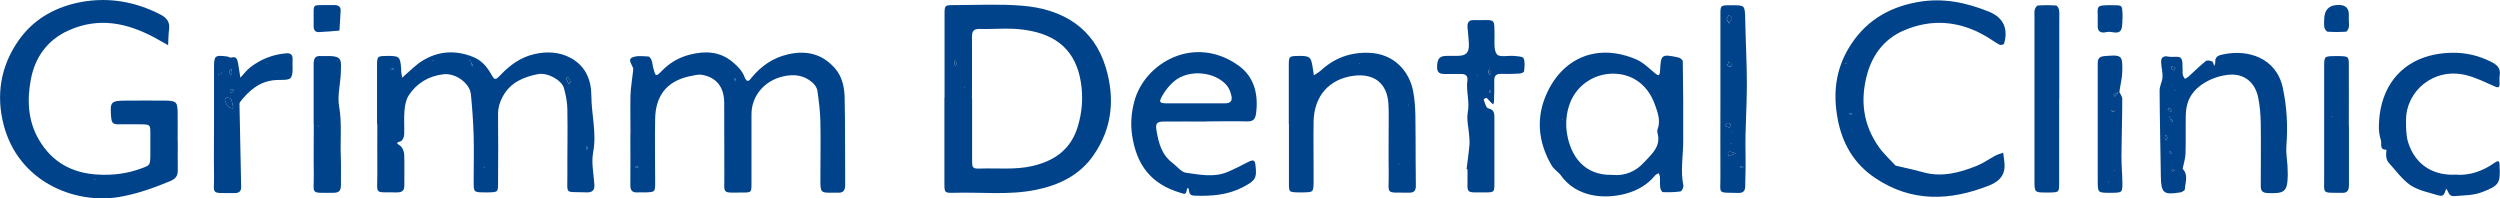
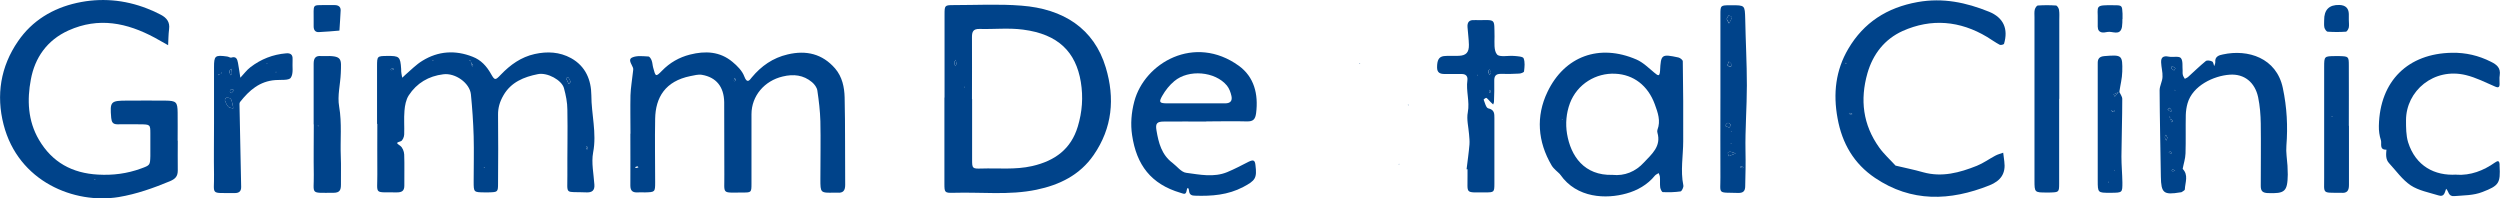
<svg xmlns="http://www.w3.org/2000/svg" id="_レイヤー_2" viewBox="0 0 181.41 14.39">
  <g id="_レイヤー_1-2">
    <path d="M68.54,7.07c0-2.01,0-4.02,0-6.03,0-.65.02-.67.66-.67,1.64,0,3.29-.09,4.92.04,3.03.23,5.27,1.65,6.12,4.49.67,2.23.48,4.38-.88,6.35-1,1.45-2.47,2.17-4.16,2.52-1.98.41-3.99.16-5.99.22-.66.02-.68-.02-.68-.66,0-2.08,0-4.16,0-6.24ZM70.54,7.18c0,1.47,0,2.94,0,4.41,0,.63.02.66.67.64,1.23-.04,2.46.1,3.69-.18,1.66-.38,2.82-1.24,3.31-2.87.32-1.06.4-2.13.22-3.23-.36-2.17-1.63-3.47-4.19-3.8-1.04-.14-2.11-.02-3.16-.05-.45-.01-.55.19-.55.58.01,1.5,0,3.01,0,4.51ZM69.35,4.34c-.05.09-.1.14-.1.19,0,.09.04.18.06.27.03-.05.09-.11.09-.16,0-.09-.03-.18-.05-.3ZM69.99,6.29l-.04.04h.06s-.02-.04-.02-.04Z" style="fill:#00438a;" />
    <path d="M27.36,9c0-1.4,0-2.8,0-4.2,0-.73.02-.73.71-.74.91-.01.98.04,1.04.95,0,.11,0,.22.02.32.01.1.04.21.06.31.07-.07.14-.14.21-.2.41-.35.79-.75,1.25-1.03,1.15-.71,2.39-.79,3.65-.29.6.23,1.01.68,1.32,1.23.28.49.31.5.72.07.69-.72,1.47-1.28,2.46-1.5.91-.2,1.8-.16,2.64.3,1.06.59,1.46,1.59,1.47,2.69,0,1.38.4,2.74.13,4.15-.14.75.04,1.56.09,2.34.03.42-.17.58-.58.56-1.61-.07-1.37.23-1.38-1.26-.01-1.58.03-3.16,0-4.73,0-.53-.11-1.07-.25-1.58-.16-.57-1.19-1.15-1.89-1.01-1.01.2-1.95.58-2.5,1.54-.26.45-.4.9-.39,1.43.02,1.65.01,3.3,0,4.95,0,.64-.02.64-.68.66-.11,0-.22,0-.33,0-.75-.01-.76-.01-.76-.78,0-1.1.03-2.2,0-3.3-.03-1.02-.1-2.03-.2-3.04-.09-.82-1.13-1.56-2-1.45-1.07.13-1.93.64-2.51,1.53-.2.31-.28.73-.31,1.11-.05.57,0,1.15-.02,1.72,0,.18-.12.46-.25.5-.36.11-.32.13-.04.33.17.12.28.41.29.63.03.75,0,1.51.01,2.26,0,.39-.19.49-.54.49-1.7-.03-1.41.21-1.42-1.32-.01-1.22,0-2.44,0-3.66ZM34.15,4.49s-.01-.07-.03-.1c-.01-.02-.05-.01-.08-.02.04.03.08.07.12.1.03.12.06.24.1.36.03-.02.08-.06.07-.07-.06-.1-.12-.19-.18-.29ZM41.41,5.93c-.05-.09-.1-.21-.17-.31-.01-.02-.11.03-.17.05.07.14.13.28.2.43.04-.04.07-.08.14-.16ZM28.58,5.03s-.05-.07-.06-.07c-.06,0-.12.04-.18.06.02.02.05.07.07.07.06,0,.12-.04.17-.06ZM42.66,10.78c-.02-.06-.05-.12-.07-.17-.02.02-.07.05-.07.07.01.06.04.12.07.17.02-.02.05-.05.07-.07ZM35.13,12.18l.04-.06h-.06s.02.06.02.06ZM31.41,4.42l.04-.06h-.06s.02.06.02.06Z" style="fill:#00438a;" />
    <path d="M12.9,10.21c0,.72-.01,1.44,0,2.16,0,.42-.17.61-.57.78-1.21.5-2.41.93-3.72,1.15-3.2.52-7.28-1.1-8.35-5.26C-.29,6.91.04,4.83,1.31,2.99,2.33,1.5,3.82.6,5.58.21c1.72-.38,3.44-.24,5.1.41.34.13.67.28.99.45.42.22.67.53.6,1.04-.05.39-.05.78-.07,1.17-.33-.18-.65-.37-.98-.55-2-1.07-4.05-1.51-6.25-.52-1.57.71-2.44,1.99-2.73,3.55-.28,1.47-.23,3,.59,4.39.96,1.63,2.41,2.42,4.29,2.52,1.07.06,2.1-.07,3.11-.44.66-.24.66-.24.68-.91,0-.54,0-1.08,0-1.62,0-.67-.01-.67-.75-.68-.55,0-1.1-.01-1.64,0-.33,0-.42-.16-.45-.46-.1-1.2-.05-1.26,1.18-1.26.91,0,1.83-.01,2.74,0,.8.01.89.1.9.86.01.68,0,1.37,0,2.05ZM6.88,13.05l.04-.06h-.06s.02.06.02.06Z" style="fill:#00438a;" />
    <path d="M45.75,9.71c0-.93-.02-1.87,0-2.8.02-.56.12-1.12.18-1.69.01-.1.04-.22,0-.31-.09-.26-.39-.59-.05-.74.33-.15.78-.09,1.17-.07.09,0,.2.18.24.3.06.16.06.35.11.52.17.65.19.67.63.22.57-.59,1.25-.98,2.04-1.18,1.11-.28,2.17-.23,3.08.53.35.29.71.65.86,1.06.2.53.37.29.54.07.69-.83,1.53-1.42,2.6-1.67,1.35-.32,2.52-.05,3.45,1.02.52.61.67,1.36.69,2.1.05,2.12.02,4.23.04,6.35,0,.41-.15.6-.57.56-.07,0-.15,0-.22,0-1.01.02-1.01.02-1.01-.98,0-1.4.03-2.8,0-4.2-.02-.74-.11-1.49-.22-2.23-.03-.22-.21-.46-.39-.61-.62-.52-1.34-.6-2.12-.41-1.33.31-2.27,1.41-2.27,2.74,0,1.69,0,3.37,0,5.06,0,.6-.02.62-.6.62-1.62,0-1.35.17-1.37-1.28-.01-1.76,0-3.52-.01-5.28-.02-1.12-.58-1.8-1.61-1.98-.27-.05-.56.04-.84.09-1.83.37-2.53,1.55-2.56,3.09-.03,1.54,0,3.09,0,4.63,0,.7-.02.7-.73.72-.18,0-.37-.01-.55,0-.37.02-.52-.13-.52-.5.01-1.26,0-2.51,0-3.77h0ZM46.86,5.14s-.1-.06-.14-.09c.05.03.11.05.16.08.04.03.09.06.13.1-.05-.03-.1-.06-.15-.08ZM53.32,5.66c-.02.06-.06.11-.07.17,0,.02.04.05.06.07.02-.02.07-.05.07-.07,0-.06-.04-.12-.06-.18ZM46.08,12.13s.05.06.07.06c.06,0,.12-.03.18-.05-.02-.02-.05-.07-.07-.07-.06,0-.12.04-.18.06Z" style="fill:#00438a;" />
    <path d="M137.56,12.02c.66.16,1.33.29,1.99.48,1.37.38,2.65.03,3.9-.47.47-.19.88-.49,1.33-.73.18-.1.39-.15.58-.22.03.21.05.42.08.63.12.87-.25,1.41-1.08,1.74-2.86,1.14-5.66,1.24-8.3-.54-1.53-1.03-2.39-2.5-2.72-4.33-.33-1.79-.14-3.48.78-5.04,1.12-1.9,2.8-2.99,5.03-3.39,1.84-.33,3.52.03,5.18.7,1.06.43,1.41,1.25,1.09,2.33-.02.05-.24.11-.31.07-.32-.17-.61-.38-.92-.57-1.97-1.18-4.05-1.36-6.13-.43-1.3.59-2.15,1.67-2.55,3.06-.55,1.93-.33,3.74.85,5.39.35.49.81.9,1.22,1.35-.03.04-.06.09-.1.13.03-.05.05-.1.08-.15ZM134.33,8.34s.05-.05.08-.07c-.06-.03-.11-.06-.17-.08-.02,0-.05.04-.08.06.06.03.12.05.17.08ZM133.95,4.55l-.04.07h.07s-.03-.07-.03-.07Z" style="fill:#00438a;" />
    <path d="M113.25,12.69c-.22-.23-.5-.42-.66-.69-1.01-1.72-1.15-3.56-.3-5.33,1.24-2.59,3.76-3.52,6.46-2.35.48.21.88.61,1.29.95.25.2.39.34.42-.13.06-1.2.11-1.23,1.33-.97.13.03.32.18.32.28.03,1.93.04,3.86.03,5.79,0,1.07-.21,2.14.01,3.21.03.13-.11.42-.2.44-.43.06-.86.07-1.29.05-.07,0-.17-.21-.19-.34-.03-.25,0-.5-.02-.75,0-.1-.06-.19-.09-.29-.09.06-.2.1-.27.18-.54.67-1.3,1.09-2.07,1.3-1.45.41-3.6.36-4.8-1.37.03-.04.07-.09.1-.13-.03.05-.05.1-.08.15ZM117.01,12.69c.87.09,1.67-.23,2.28-.9.56-.6,1.27-1.17.98-2.16-.02-.07-.02-.15,0-.21.25-.65.03-1.24-.19-1.85-.5-1.37-1.55-2.16-2.87-2.22-1.39-.07-2.76.74-3.29,2.14-.27.73-.33,1.49-.21,2.22.27,1.61,1.24,3.04,3.3,2.98ZM113.36,8.66l-.03.05h.05s-.02-.05-.02-.05Z" style="fill:#00438a;" />
    <path d="M87.54,8.82c-1.02,0-2.04-.01-3.06,0-.53,0-.65.13-.56.65.15.89.37,1.76,1.16,2.35.33.25.64.68,1,.72.98.13,2,.35,2.97-.05.53-.22,1.04-.49,1.55-.75.35-.17.46-.12.5.23.12.96,0,1.13-.89,1.6-1.1.58-2.28.67-3.49.63-.24,0-.42-.07-.44-.36-.01-.18-.12-.32-.17-.02-.06.36-.23.23-.45.17-2.14-.63-3.19-2.02-3.51-4.18-.12-.8-.06-1.62.16-2.45.74-2.8,4.37-4.9,7.58-2.59,1.12.81,1.43,2.06,1.26,3.43-.06.45-.2.62-.67.61-.98-.03-1.97,0-2.95,0ZM86.62,7.5h0c.76,0,1.52-.01,2.28,0,.4,0,.53-.2.46-.53-.06-.27-.16-.55-.33-.76-.85-1.03-2.78-1.2-3.82-.32-.35.29-.65.67-.87,1.06-.27.47-.2.54.32.55.65,0,1.3,0,1.96,0Z" style="fill:#00438a;" />
-     <path d="M93.52,9c0-1.4,0-2.8,0-4.2,0-.73.02-.73.71-.74.82-.01.91.06,1.03.88.03.17.06.35.08.52.17-.11.35-.21.5-.34.98-.9,2.12-1.33,3.46-1.29,1.9.05,2.97,1.39,3.24,2.77.22,1.14.16,2.28.18,3.42.01,1.15,0,2.29.02,3.44,0,.35-.1.53-.49.52-1.79-.02-1.46.19-1.48-1.38-.02-1.36,0-2.73,0-4.09,0-.32,0-.65-.02-.97-.09-1.49-1.03-2.24-2.54-2.04-1.77.24-2.85,1.47-2.89,3.31-.02,1.18,0,2.37,0,3.55,0,.29,0,.57,0,.86-.02.72-.02.72-.7.74-.15,0-.29,0-.44,0-.64-.02-.65-.02-.65-.68,0-1.43,0-2.87,0-4.3ZM101.52,11.88l-.03.05h.05s-.02-.05-.02-.05ZM102.18,7.66l.03-.05h-.05s.02.05.02.05ZM98.64,4.59l.05.04v-.06s-.05.02-.05.02Z" style="fill:#00438a;" />
    <path d="M158.37,12.24c.46.46.19,1,.17,1.51,0,.06-.15.13-.23.19-.03.02-.07.01-.11.02-1.2.2-1.38.05-1.4-1.14-.03-2.09-.08-4.18-.09-6.27,0-.32.2-.64.21-.97.02-.35-.09-.7-.1-1.05-.02-.37.16-.5.55-.42.29.06.74-.06.88.1.17.2.1.6.13.92,0,.11-.01.22.02.32.02.09.09.18.14.27.08-.05.18-.08.25-.15.42-.38.83-.78,1.27-1.14.09-.07.33-.04.46.03.09.04.11.22.15.34.03-.1.09-.2.08-.3-.04-.4.28-.5.55-.55,1.82-.4,3.89.25,4.35,2.43.3,1.41.37,2.79.26,4.2-.04.48.05.96.08,1.45.01.21.02.43.02.64-.02,1.23-.21,1.39-1.46,1.34-.38-.02-.5-.16-.5-.52,0-1.51.02-3.01,0-4.52-.01-.64-.06-1.28-.19-1.91-.23-1.08-1-1.72-2.07-1.64-1.15.08-2.68.79-3.05,2.07-.08.27-.12.56-.13.84-.02.93.01,1.87-.02,2.8-.01.38-.14.76-.21,1.14-.03.05-.06.09-.09.14.03-.05.05-.1.08-.16ZM157.49,8.59s-.01-.07-.03-.1c-.01-.02-.05-.02-.07-.03.04.04.08.07.11.11.02.1.04.2.06.3.04-.03.08-.06.12-.08-.06-.07-.13-.13-.19-.2ZM157.86,4.96c-.08-.06-.16-.12-.24-.17-.03.05-.09.14-.07.16.06.07.14.11.21.16.03-.05.06-.09.1-.15ZM157.3,7.96c.08.05.15.11.23.15.01,0,.05-.04.08-.06-.06-.08-.11-.15-.17-.23-.04.04-.08.07-.15.13ZM157.28,9.99c-.03-.06-.08-.13-.12-.21-.02.06-.07.12-.07.18.01.08.07.16.1.24.03-.06.05-.12.09-.21ZM157.37,11.08c.06.02.12.05.17.06.02,0,.05-.04.07-.06-.04-.03-.09-.08-.13-.09-.03,0-.07.06-.11.09ZM157.58,12.36s.05.07.08.07c.06,0,.12-.04.18-.06-.06-.02-.12-.06-.18-.07-.02,0-.05.04-.08.06ZM157.86,6.55l-.05-.03v.05s.05-.02.05-.02Z" style="fill:#00438a;" />
    <path d="M178.25,12.68c1.02.06,1.95-.29,2.8-.89.2-.14.31-.14.33.13,0,.04,0,.07,0,.11.07,1.27-.05,1.44-1.24,1.9-.66.26-1.35.24-2.04.3-.46.04-.4-.36-.6-.53-.1.26-.13.62-.55.48-.69-.21-1.44-.35-2.02-.73-.61-.41-1.06-1.06-1.57-1.61-.26-.28-.22-.64-.19-.98-.54.02-.33-.44-.4-.68-.11-.33-.16-.7-.15-1.05.07-3.28,2.14-5.25,5.3-5.3,1-.02,1.94.2,2.83.65.43.21.72.45.64.98-.04.21,0,.43-.01.64,0,.23-.09.29-.33.18-.69-.3-1.38-.65-2.11-.83-2.33-.57-4.35,1.14-4.35,3.28,0,.53,0,1.09.15,1.59.55,1.74,1.94,2.45,3.51,2.35Z" style="fill:#00438a;" />
    <path d="M106.42,12.29c.07-.6.16-1.2.21-1.8.02-.25-.01-.5-.03-.75-.04-.53-.19-1.08-.09-1.59.15-.79-.14-1.55-.03-2.32.04-.3-.11-.47-.44-.46-.4,0-.8,0-1.2,0-.33,0-.56-.08-.56-.48,0-.51.12-.77.49-.82.36-.04.73,0,1.09-.02.53-.02.74-.25.73-.8-.01-.43-.07-.85-.1-1.27-.03-.35.11-.55.49-.52.07,0,.15-.01.22,0,1.37,0,1.22-.15,1.25,1.18,0,.45-.06,1.03.18,1.31.19.22.82.07,1.25.11.24.02.63.04.68.17.11.28.07.63.03.95,0,.07-.23.16-.36.16-.44.03-.87.03-1.31.02-.39-.01-.5.17-.49.52.01.5,0,1-.02,1.5,0,.07-.04.14-.06.2-.06-.06-.13-.12-.19-.18-.1-.1-.19-.22-.3-.3-.03-.02-.21.11-.2.13.09.22.17.59.33.63.46.1.45.39.45.72,0,1.58,0,3.15,0,4.73,0,.64-.02.65-.67.65-1.51,0-1.26.13-1.28-1.25,0-.14,0-.29,0-.43-.02,0-.04,0-.06,0ZM108.2,5.24c-.04-.06-.08-.13-.13-.21-.03.06-.08.13-.08.18.01.08.07.16.11.24.03-.06.05-.12.09-.21ZM108.18,6.68c-.02-.05-.04-.11-.06-.16-.02.02-.06.03-.06.05,0,.05,0,.11,0,.16.04-.02.08-.03.12-.05ZM107.23,5.42l-.03.05h.05s-.02-.05-.02-.05Z" style="fill:#00438a;" />
    <path d="M15.53,8.97c0-1.36,0-2.72,0-4.08,0-.85.07-.91.95-.79.1.01.22.1.3.08.38-.12.44.14.49.39.07.35.11.71.17,1.07.25-.26.46-.56.74-.77.76-.58,1.62-.92,2.58-1,.31-.03.49.09.47.42,0,.04,0,.07,0,.11-.03.42.08.94-.13,1.24-.14.21-.72.14-1.11.17-1.15.08-1.91.75-2.57,1.59-.05.07-.05.19-.04.28.04,1.96.08,3.93.12,5.89,0,.32-.16.44-.47.44-1.84-.02-1.47.19-1.5-1.36-.02-1.22,0-2.44,0-3.66ZM15.98,5.36s-.07.02-.1.03c-.02.01-.02.04-.02.07.03-.04.07-.08.11-.12.03,0,.07-.01.1-.03.02-.01.02-.05.03-.07-.04.04-.07.08-.11.12ZM16.41,7.09s-.11.13-.09.19c.06.17.13.34.25.47.07.08.23.08.35.12-.01-.09,0-.19-.04-.28-.08-.21-.01-.54-.47-.5ZM16.99,6.54c-.09-.03-.17-.08-.21-.06-.05.02-.09.1-.1.16,0,.04.07.08.11.12.06-.07.13-.14.2-.22ZM16.79,4.99c-.07.08-.14.12-.14.17,0,.1.04.2.07.3.04-.05.11-.09.11-.14,0-.1-.02-.2-.04-.33ZM20.03,5.2l-.03.05h.05s-.02-.05-.02-.05ZM19.37,4.63l.03-.05h-.05s.02.05.02.05Z" style="fill:#00438a;" />
    <path d="M149.42,7.18c0,2.05,0,4.1,0,6.14,0,.63-.02.63-.68.65-.07,0-.15,0-.22,0-.88,0-.89,0-.89-.88,0-3.95,0-7.9,0-11.85,0-.18-.02-.37.02-.54.03-.12.14-.3.23-.3.43-.03.87-.03,1.31,0,.08,0,.2.19.22.31.04.25.02.5.02.75,0,1.9,0,3.81,0,5.71Z" style="fill:#00438a;" />
    <path d="M124.84,7.15c0-2.04,0-4.08,0-6.12,0-.64.02-.64.68-.65.04,0,.07,0,.11,0,1,0,.98,0,1.01.99.03,1.61.12,3.21.12,4.82,0,1.59-.13,3.19-.1,4.78.02.85,0,1.69-.02,2.53,0,.38-.16.51-.52.5-1.53-.04-1.27.12-1.28-1.14-.01-1.9,0-3.8,0-5.69ZM125.47,1.69c.1-.21.18-.31.2-.43,0-.04-.14-.1-.22-.15-.05.08-.14.17-.15.26,0,.07.07.15.16.33ZM125.46,4.45c-.05.14-.12.24-.1.3.02.05.15.08.23.09.02,0,.09-.12.07-.15-.03-.07-.11-.13-.21-.23ZM125.48,9.26c.05-.08.14-.19.12-.2-.06-.07-.17-.16-.23-.14-.08.02-.13.14-.2.21.09.04.18.08.31.13ZM125.95,11.13c-.24-.07-.32-.12-.42-.12-.05,0-.15.05-.15.08,0,.08.05.16.07.24.08-.03.16-.07.5-.2ZM126.27,12.13c.06.02.11.06.17.07.02,0,.05-.04.07-.06-.06-.03-.11-.06-.17-.07-.02,0-.05.04-.07.06ZM125.63,9.52l-.03.05h.05s-.02-.05-.02-.05ZM125.61,10.45l.03-.05h-.05s.02.05.02.05Z" style="fill:#00438a;" />
    <path d="M22.76,9.02c0-1.47,0-2.94,0-4.4,0-.41.15-.6.57-.55.04,0,.07,0,.11,0,1.44-.05,1.32.19,1.29,1.23-.03.81-.26,1.65-.12,2.43.21,1.22.07,2.42.12,3.63.03.68,0,1.36.01,2.04,0,.39-.09.59-.54.59-1.74,0-1.41.15-1.43-1.31-.02-1.22,0-2.43,0-3.65ZM23.08,9.17l.04-.05h-.06s.02.05.02.05Z" style="fill:#00438a;" />
    <path d="M170.45,9.13c0,1.43,0,2.86,0,4.3,0,.42-.15.6-.57.56-.04,0-.07,0-.11,0-1.27-.01-1.12.09-1.12-1.08,0-2.69,0-5.37,0-8.06,0-.77.02-.77.78-.78.11,0,.22,0,.33,0,.65.02.68.03.68.66.01,1.47,0,2.94,0,4.4h0ZM169.19,8.46l.05.03v-.06s-.05.02-.05.02Z" style="fill:#00438a;" />
    <path d="M153.77,6.64c.08.18.23.36.23.54,0,1.39-.05,2.79-.06,4.18,0,.63.06,1.25.07,1.88,0,.74,0,.74-.8.75h-.11c-.87,0-.88,0-.88-.89,0-2.69,0-5.37,0-8.06,0-.14,0-.29,0-.43-.01-.34.11-.51.49-.54,1.26-.1,1.32-.08,1.29,1.13-.01.49-.14.97-.21,1.46-.14.07-.28.13-.42.19.03.05.06.1.09.16.1-.12.21-.25.31-.37ZM153.47,8.03c-.06-.02-.12-.05-.18-.05-.02,0-.05.04-.08.06.05.03.09.08.14.09.03,0,.07-.06.11-.09ZM153.4,12.35l.05.03v-.05s-.05.02-.05.02ZM153.02,13.18l-.04.05h.06s-.02-.05-.02-.05Z" style="fill:#00438a;" />
    <path d="M23.6.37c.4,0,.54,0,.69,0,.25,0,.43.11.43.37-.02.49-.06.99-.09,1.48-.5.04-1,.09-1.5.11-.27.01-.37-.17-.37-.42,0-.14,0-.29,0-.43.01-1.21-.14-1.1.85-1.11Z" style="fill:#00438a;" />
    <path d="M170.44,1.45c0,.18.03.36,0,.54-.03.12-.13.31-.22.31-.43.03-.87.03-1.31,0-.09,0-.21-.18-.24-.29-.04-.17-.02-.36-.02-.54q-.01-1.14,1.1-1.11.67.02.69.65c0,.14,0,.29,0,.43h0Z" style="fill:#00438a;" />
    <path d="M154.01,1.38c0,.15,0,.37-.03.57-.13.69-.7.29-1.06.37-.28.06-.69.12-.7-.39,0-.14,0-.28,0-.43.03-1.09-.28-1.14,1.19-1.12.58,0,.58.02.61.61,0,.11,0,.21,0,.38Z" style="fill:#00438a;" />
    <path d="M69.35,4.34c.02.12.05.21.05.3,0,.06-.06.11-.09.16-.02-.09-.06-.18-.06-.27,0-.05.05-.1.1-.19Z" style="fill:#00438a;" />
    <path d="M69.99,6.29l.02.05h-.06s.04-.05.04-.05Z" style="fill:#00438a;" />
    <path d="M41.41,5.93c-.07.08-.11.12-.14.16-.07-.14-.13-.28-.2-.43.06-.02.16-.06.17-.05.07.1.12.22.17.31Z" style="fill:#00438a;" />
    <path d="M34.15,4.49c.06.09.12.19.18.29,0,0-.05.04-.07.07-.03-.12-.06-.24-.1-.36h-.01Z" style="fill:#00438a;" />
    <path d="M28.58,5.03c-.05.02-.11.05-.17.06-.02,0-.05-.04-.07-.07.06-.02.12-.05.18-.06.02,0,.04.04.06.07Z" style="fill:#00438a;" />
    <path d="M42.66,10.78s-.05.05-.07.07c-.02-.06-.06-.11-.07-.17,0-.02.04-.05.07-.07.02.06.05.11.07.17Z" style="fill:#00438a;" />
    <path d="M35.13,12.18l-.02-.07h.06s-.04.07-.04.07Z" style="fill:#00438a;" />
    <path d="M34.16,4.48s-.08-.07-.12-.1c.03,0,.06,0,.08.02.02.03.02.06.03.1h.01Z" style="fill:#00438a;" />
    <path d="M31.41,4.42l-.02-.07h.06s-.04.07-.04.07Z" style="fill:#00438a;" />
    <path d="M6.88,13.05l-.02-.06h.06s-.04.06-.04.06Z" style="fill:#00438a;" />
    <path d="M53.32,5.66c.02.06.05.12.06.18,0,.02-.04.05-.07.07-.02-.02-.07-.05-.06-.07.01-.06.05-.12.07-.17Z" style="fill:#00438a;" />
-     <path d="M46.08,12.13c.06-.02.12-.05.18-.06.02,0,.05.04.07.07-.06.02-.12.05-.18.05-.02,0-.05-.04-.07-.06Z" style="fill:#00438a;" />
    <path d="M46.86,5.14s.1.06.15.08c-.04-.03-.09-.07-.13-.1h-.02Z" style="fill:#00438a;" />
    <path d="M46.87,5.13c-.05-.03-.11-.05-.16-.08.05.03.1.06.14.09h.02Z" style="fill:#00438a;" />
    <path d="M134.33,8.34c-.06-.03-.12-.05-.17-.08.03-.02.06-.07.08-.06.06.01.12.05.17.08-.03.02-.05.05-.08.07Z" style="fill:#00438a;" />
-     <path d="M137.56,12.02s-.05.1-.08.15c.03-.04.06-.09.1-.13l-.02-.02Z" style="fill:#00438a;" />
    <path d="M133.95,4.55l.03.07h-.07s.04-.07.04-.07Z" style="fill:#00438a;" />
    <path d="M113.25,12.69s.05-.1.08-.15c-.03.04-.07.09-.1.13l.02.02Z" style="fill:#00438a;" />
    <path d="M113.36,8.66l.02.06h-.05s.03-.06.03-.06Z" style="fill:#00438a;" />
    <path d="M101.52,11.88l.02.05h-.05s.03-.05.03-.05Z" style="fill:#00438a;" />
    <path d="M102.18,7.66l-.02-.06h.05s-.03.06-.03.06Z" style="fill:#00438a;" />
    <path d="M98.64,4.59l.05-.02v.06s-.05-.04-.05-.04Z" style="fill:#00438a;" />
    <path d="M157.86,4.96c-.04.06-.07.11-.1.15-.07-.05-.16-.1-.21-.16-.02-.02.05-.11.07-.16.08.06.16.11.24.17Z" style="fill:#00438a;" />
    <path d="M157.3,7.96c.07-.06.11-.1.15-.13.06.08.11.15.17.23-.03.02-.07.06-.08.06-.08-.04-.15-.09-.23-.15Z" style="fill:#00438a;" />
    <path d="M157.28,9.99c-.04.09-.06.15-.09.21-.04-.08-.09-.16-.1-.24,0-.06.04-.12.07-.18.04.07.09.15.12.21Z" style="fill:#00438a;" />
    <path d="M157.49,8.59c.06.07.13.13.19.2-.04.03-.08.06-.12.08-.02-.1-.04-.2-.06-.3h-.01Z" style="fill:#00438a;" />
    <path d="M157.37,11.08s.08-.09.11-.09c.05,0,.09.06.13.09-.02.02-.05.06-.07.06-.06,0-.11-.04-.17-.06Z" style="fill:#00438a;" />
    <path d="M157.58,12.36s.06-.06.08-.06c.06.01.12.04.18.07-.06.02-.12.05-.18.06-.02,0-.05-.04-.08-.07Z" style="fill:#00438a;" />
    <path d="M158.37,12.24c-.03.05-.05.1-.08.16.03-.05.06-.09.09-.14l-.02-.02Z" style="fill:#00438a;" />
    <path d="M157.51,8.58s-.08-.07-.11-.11c.02,0,.06.01.07.03.02.03.02.06.03.1h.01Z" style="fill:#00438a;" />
    <path d="M157.86,6.55l-.06.02v-.05s.06.03.06.03Z" style="fill:#00438a;" />
    <path d="M108.2,5.24c-.04.09-.07.15-.09.21-.04-.08-.1-.16-.11-.24,0-.06.05-.12.08-.18.05.08.09.15.13.21Z" style="fill:#00438a;" />
    <path d="M108.18,6.68s-.08.03-.12.05c0-.06,0-.11,0-.16,0-.02.04-.03.06-.05.02.05.04.11.06.16Z" style="fill:#00438a;" />
    <path d="M107.23,5.42l.02.06h-.05s.03-.06.03-.06Z" style="fill:#00438a;" />
    <path d="M16.41,7.09c.46-.04.39.29.47.5.03.09.03.18.04.28-.12-.04-.28-.04-.35-.12-.12-.13-.19-.3-.25-.47-.02-.05.06-.14.09-.19Z" style="fill:#00438a;" />
    <path d="M16.99,6.54c-.07.08-.14.15-.2.22-.04-.04-.11-.08-.11-.12,0-.06.05-.14.1-.16.05-.02.12.03.21.06Z" style="fill:#00438a;" />
    <path d="M16.79,4.99c.02.13.04.23.04.33,0,.05-.07.09-.11.14-.02-.1-.06-.2-.07-.3,0-.04.07-.09.14-.17Z" style="fill:#00438a;" />
-     <path d="M15.96,5.34s-.07.08-.11.12c0-.02,0-.06.02-.07.03-.02.06-.02.1-.03l-.02-.02Z" style="fill:#00438a;" />
    <path d="M20.03,5.2l.02.06h-.05s.03-.06.03-.06Z" style="fill:#00438a;" />
    <path d="M15.98,5.36s.07-.08.11-.12c0,.02,0,.06-.03.07-.03.02-.06.02-.1.03l.02.02Z" style="fill:#00438a;" />
    <path d="M19.37,4.63l-.02-.06h.05s-.03.06-.03.06Z" style="fill:#00438a;" />
    <path d="M125.47,1.69c-.09-.18-.17-.26-.16-.33.01-.09.09-.17.15-.26.08.05.22.12.22.15-.02.12-.1.23-.2.43Z" style="fill:#00438a;" />
    <path d="M125.46,4.45c.1.1.17.16.21.23.02.04-.05.16-.07.15-.08-.01-.21-.04-.23-.09-.02-.06.05-.16.1-.3Z" style="fill:#00438a;" />
    <path d="M125.48,9.26c-.13-.06-.22-.1-.31-.13.07-.07.12-.19.2-.21.06-.02.17.07.23.14.02.02-.07.12-.12.2Z" style="fill:#00438a;" />
    <path d="M125.95,11.13c-.34.14-.42.17-.5.2-.03-.08-.07-.16-.07-.24,0-.03.1-.09.15-.08.09,0,.18.05.42.12Z" style="fill:#00438a;" />
    <path d="M126.27,12.13s.05-.07.07-.06c.06.02.12.05.17.07-.02.02-.05.06-.07.06-.06-.01-.11-.04-.17-.07Z" style="fill:#00438a;" />
    <path d="M125.63,9.52l.02.06h-.05s.03-.06.03-.06Z" style="fill:#00438a;" />
    <path d="M125.61,10.45l-.02-.06h.05s-.03.06-.03.06Z" style="fill:#00438a;" />
    <path d="M23.08,9.17l-.02-.06h.06s-.04.06-.04.06Z" style="fill:#00438a;" />
    <path d="M169.19,8.46l.06-.02v.06s-.06-.03-.06-.03Z" style="fill:#00438a;" />
    <path d="M153.77,6.64c-.1.12-.21.25-.31.37-.03-.05-.06-.1-.09-.16.14-.07.28-.13.42-.19l-.02-.02Z" style="fill:#00438a;" />
    <path d="M153.47,8.03s-.08.1-.11.09c-.05,0-.09-.06-.14-.09.03-.02.05-.06.08-.06.06,0,.11.03.18.05Z" style="fill:#00438a;" />
    <path d="M153.4,12.35l.06-.02v.05s-.06-.03-.06-.03Z" style="fill:#00438a;" />
    <path d="M153.02,13.18l.02.06h-.06s.04-.06.04-.06Z" style="fill:#00438a;" />
  </g>
</svg>